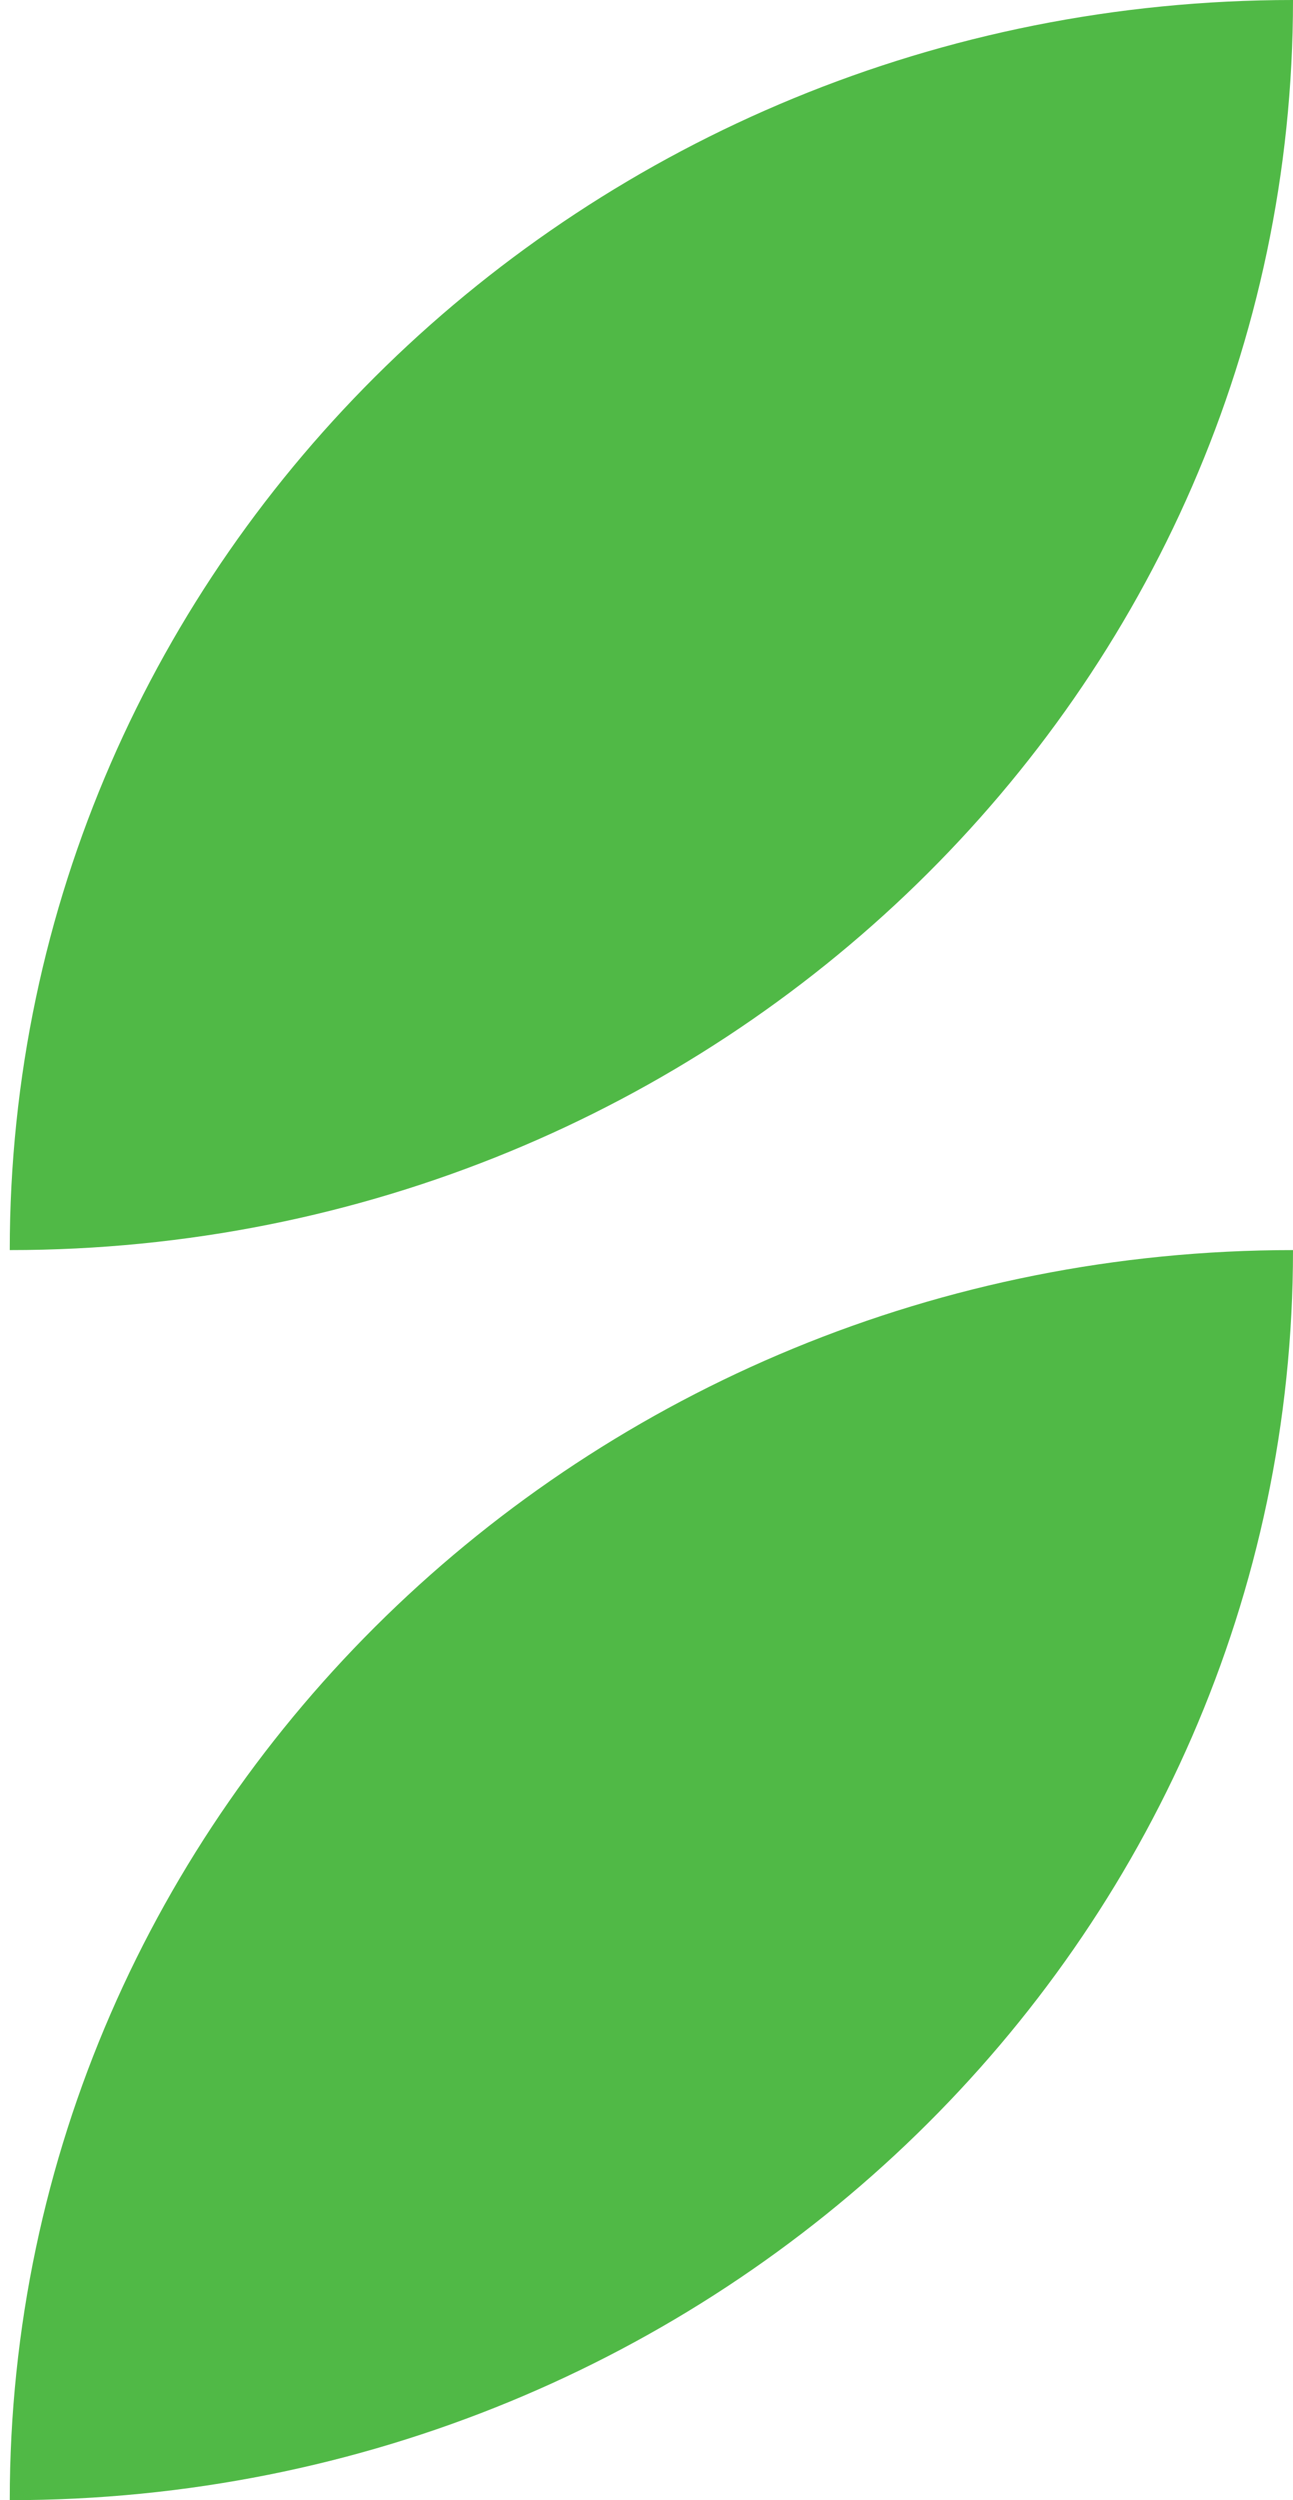
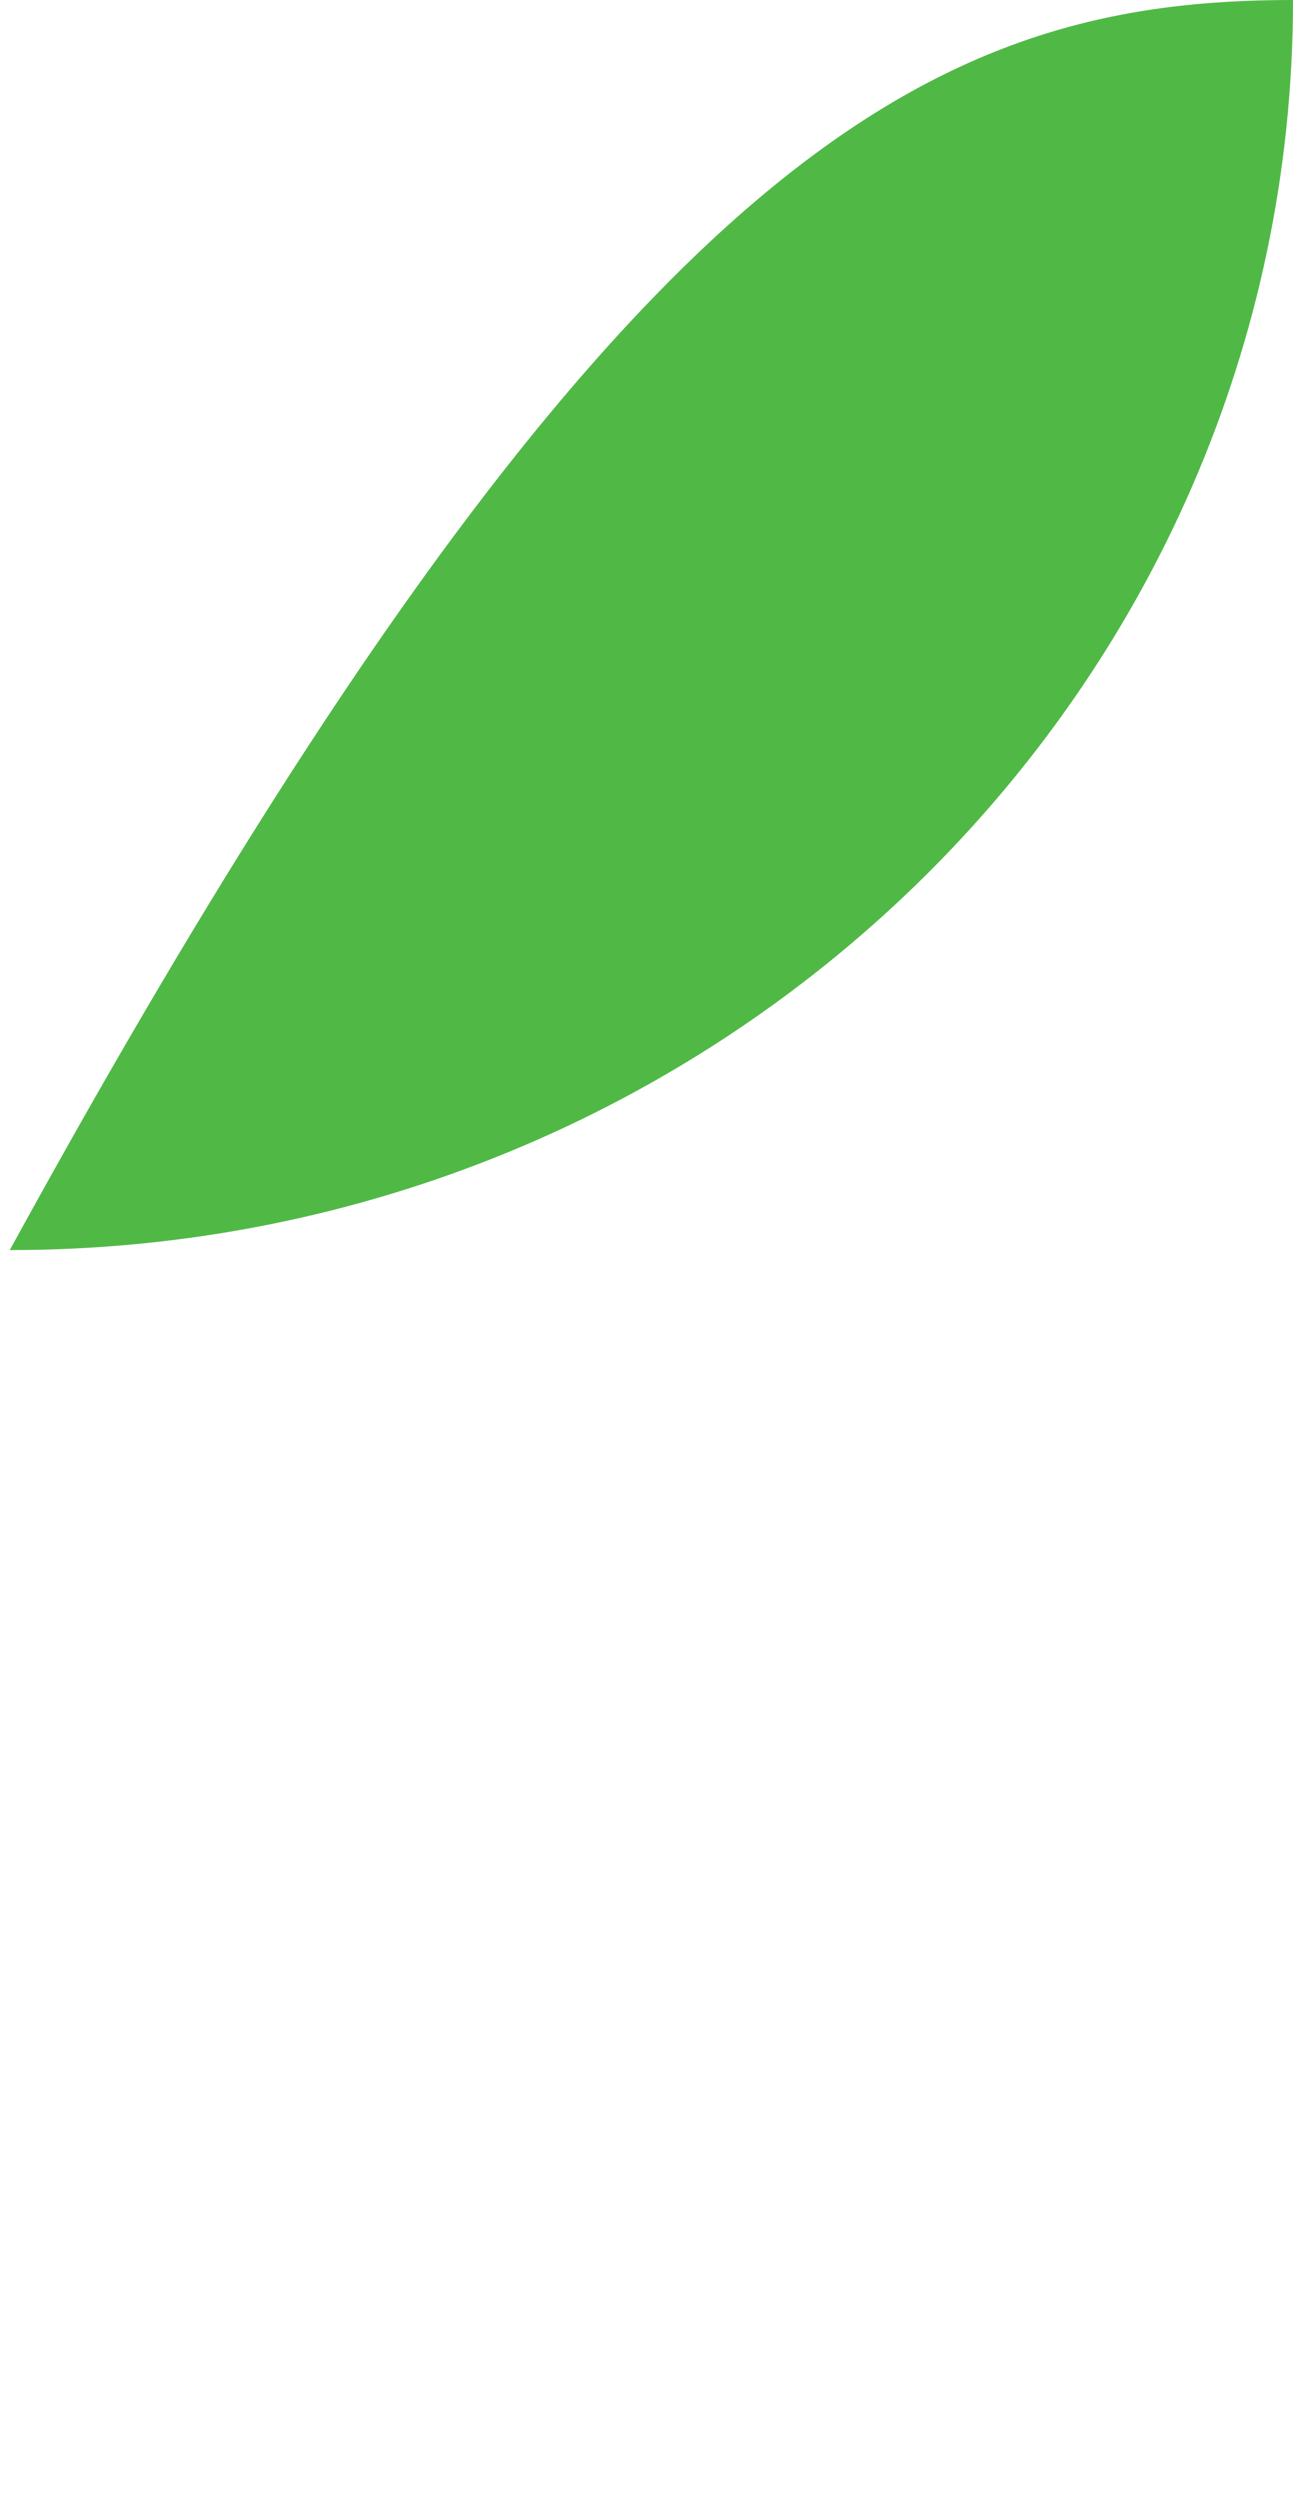
<svg xmlns="http://www.w3.org/2000/svg" width="60" height="116" viewBox="0 0 60 116" fill="none">
-   <path d="M42.554 41.007C31.776 51.505 16.889 58 0.453 58C0.453 41.991 7.122 27.491 17.9 16.993C28.677 6.495 43.564 0 60 0C60 16.009 53.331 30.509 42.554 41.007Z" fill="#50B946" />
-   <path d="M42.554 99.007C31.776 109.505 16.889 116 0.453 116C0.453 99.991 7.122 85.491 17.9 74.993C28.677 64.496 43.564 58 60 58C60 74.009 53.331 88.509 42.554 99.007Z" fill="#50B946" />
+   <path d="M42.554 41.007C31.776 51.505 16.889 58 0.453 58C28.677 6.495 43.564 0 60 0C60 16.009 53.331 30.509 42.554 41.007Z" fill="#50B946" />
</svg>